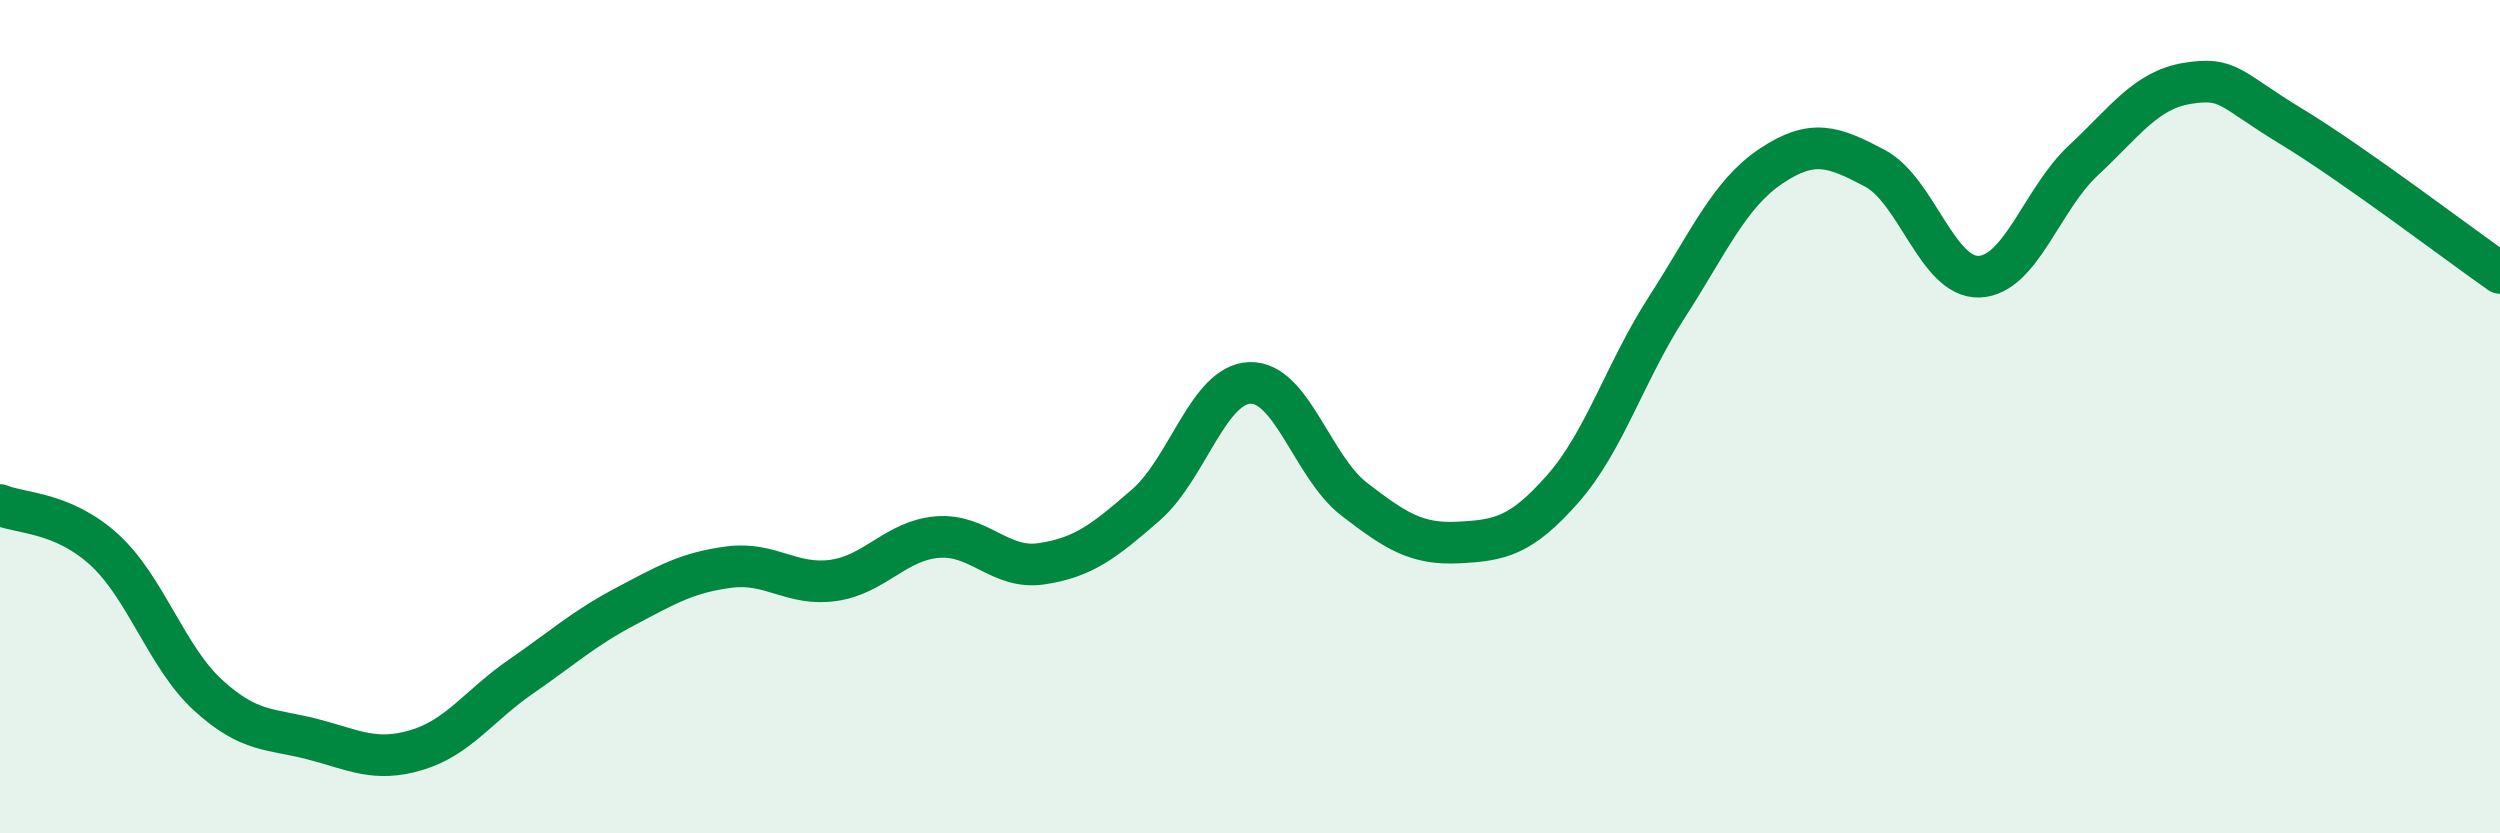
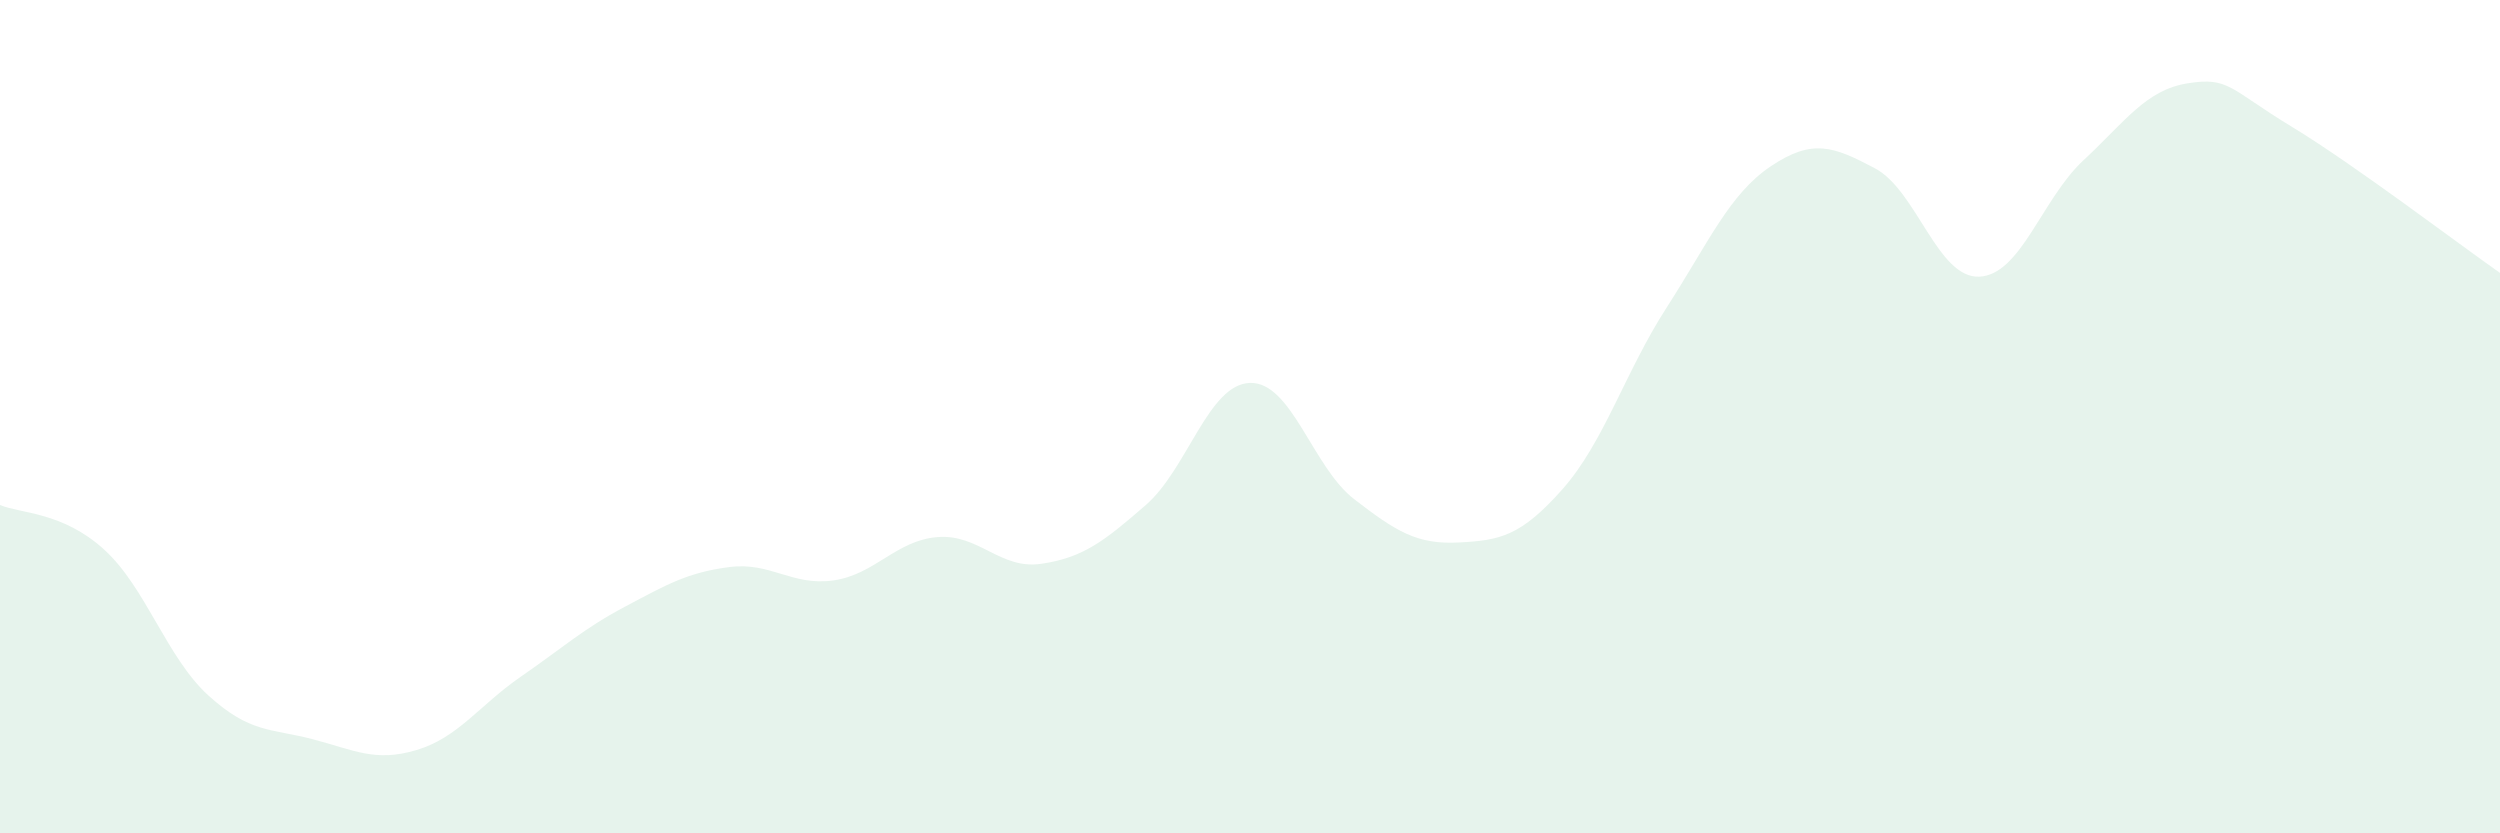
<svg xmlns="http://www.w3.org/2000/svg" width="60" height="20" viewBox="0 0 60 20">
  <path d="M 0,12.12 C 0.5,12.33 1.5,12.28 2.5,13.19 C 3.5,14.1 4,15.78 5,16.69 C 6,17.6 6.5,17.48 7.5,17.74 C 8.5,18 9,18.3 10,18 C 11,17.7 11.5,16.93 12.5,16.24 C 13.5,15.55 14,15.09 15,14.56 C 16,14.03 16.5,13.74 17.5,13.61 C 18.5,13.48 19,14.07 20,13.93 C 21,13.79 21.5,12.97 22.5,12.89 C 23.5,12.81 24,13.68 25,13.53 C 26,13.38 26.5,12.99 27.5,12.12 C 28.5,11.25 29,9.22 30,9.19 C 31,9.16 31.5,11.21 32.5,11.98 C 33.5,12.75 34,13.07 35,13.02 C 36,12.97 36.5,12.87 37.5,11.74 C 38.5,10.61 39,8.93 40,7.38 C 41,5.83 41.5,4.66 42.5,3.99 C 43.5,3.32 44,3.51 45,4.04 C 46,4.57 46.5,6.68 47.5,6.64 C 48.5,6.6 49,4.78 50,3.85 C 51,2.92 51.5,2.16 52.5,2 C 53.5,1.84 53.5,2.13 55,3.04 C 56.5,3.95 59,5.85 60,6.55L60 20L0 20Z" fill="#008740" opacity="0.1" stroke-linecap="round" stroke-linejoin="round" />
-   <path d="M 0,12.12 C 0.5,12.33 1.5,12.28 2.5,13.19 C 3.5,14.1 4,15.78 5,16.69 C 6,17.6 6.5,17.48 7.5,17.74 C 8.5,18 9,18.3 10,18 C 11,17.7 11.5,16.93 12.5,16.24 C 13.5,15.55 14,15.09 15,14.56 C 16,14.03 16.5,13.74 17.5,13.61 C 18.5,13.48 19,14.07 20,13.93 C 21,13.79 21.5,12.97 22.5,12.89 C 23.5,12.81 24,13.68 25,13.53 C 26,13.38 26.5,12.99 27.5,12.12 C 28.5,11.25 29,9.22 30,9.19 C 31,9.16 31.5,11.21 32.5,11.98 C 33.5,12.75 34,13.07 35,13.02 C 36,12.97 36.5,12.87 37.5,11.74 C 38.5,10.61 39,8.93 40,7.38 C 41,5.83 41.5,4.66 42.5,3.99 C 43.5,3.32 44,3.51 45,4.04 C 46,4.57 46.5,6.68 47.5,6.64 C 48.5,6.6 49,4.78 50,3.85 C 51,2.92 51.5,2.16 52.5,2 C 53.5,1.84 53.5,2.13 55,3.04 C 56.5,3.95 59,5.85 60,6.55" stroke="#008740" stroke-width="1" fill="none" stroke-linecap="round" stroke-linejoin="round" />
</svg>